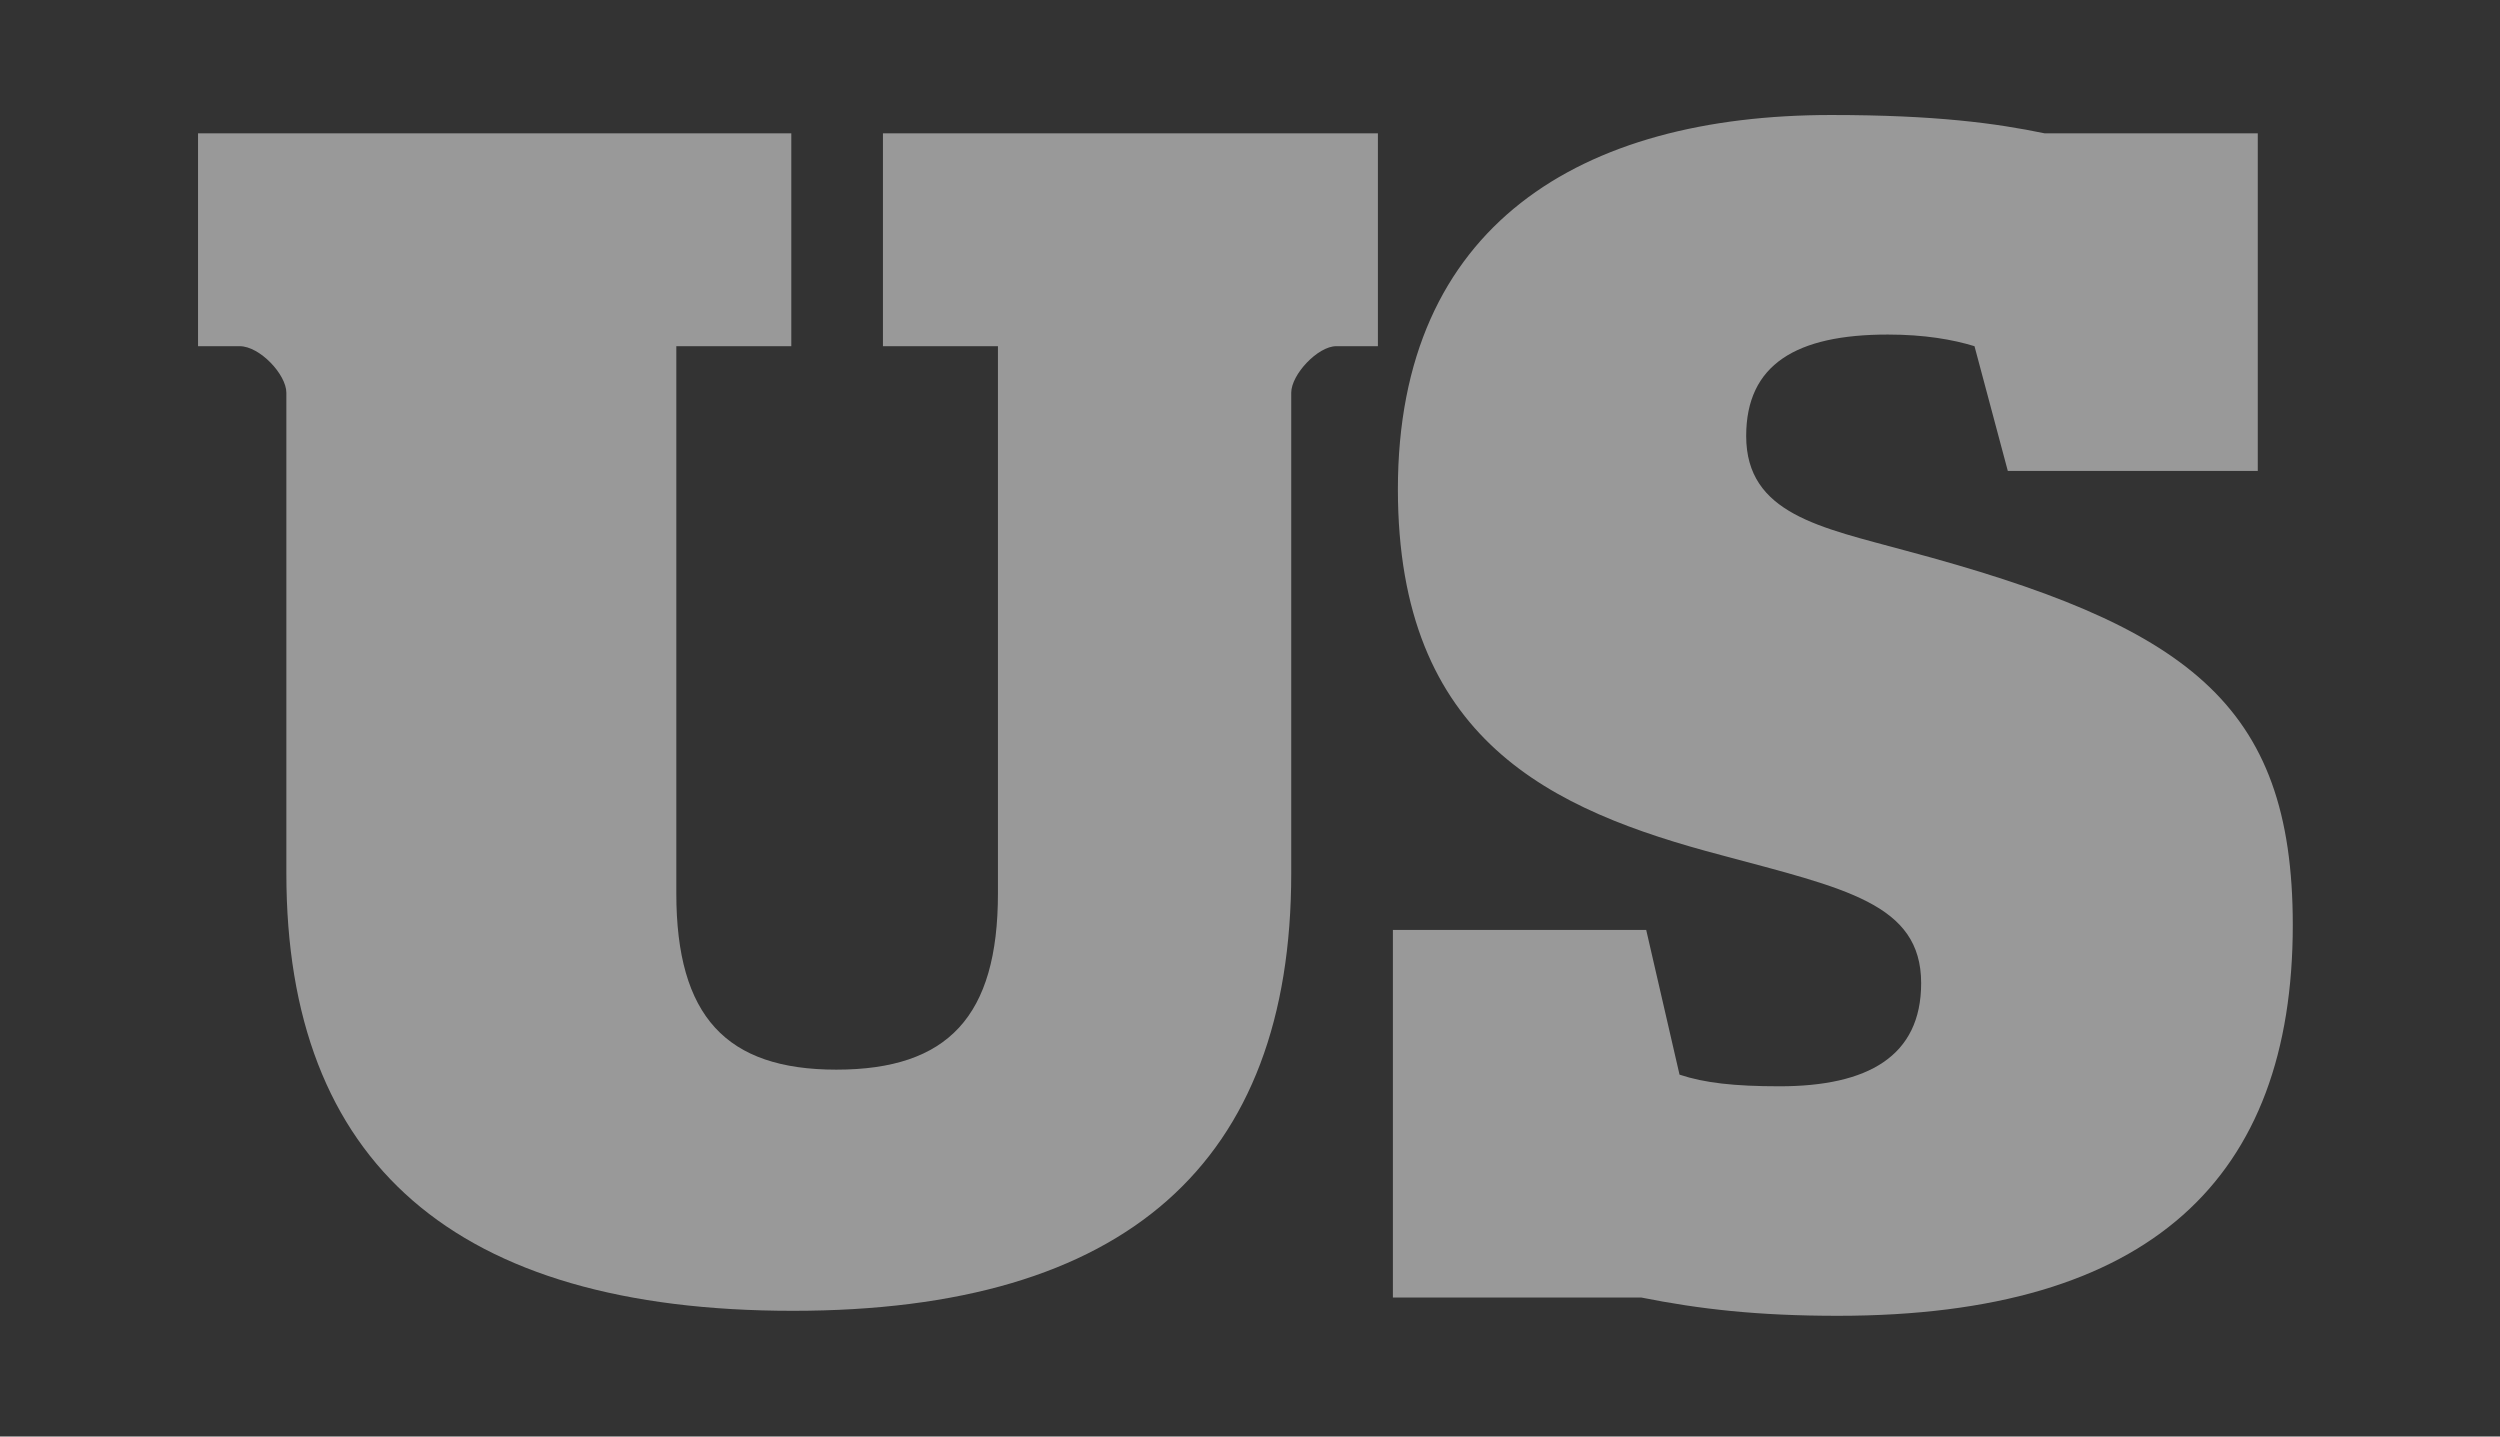
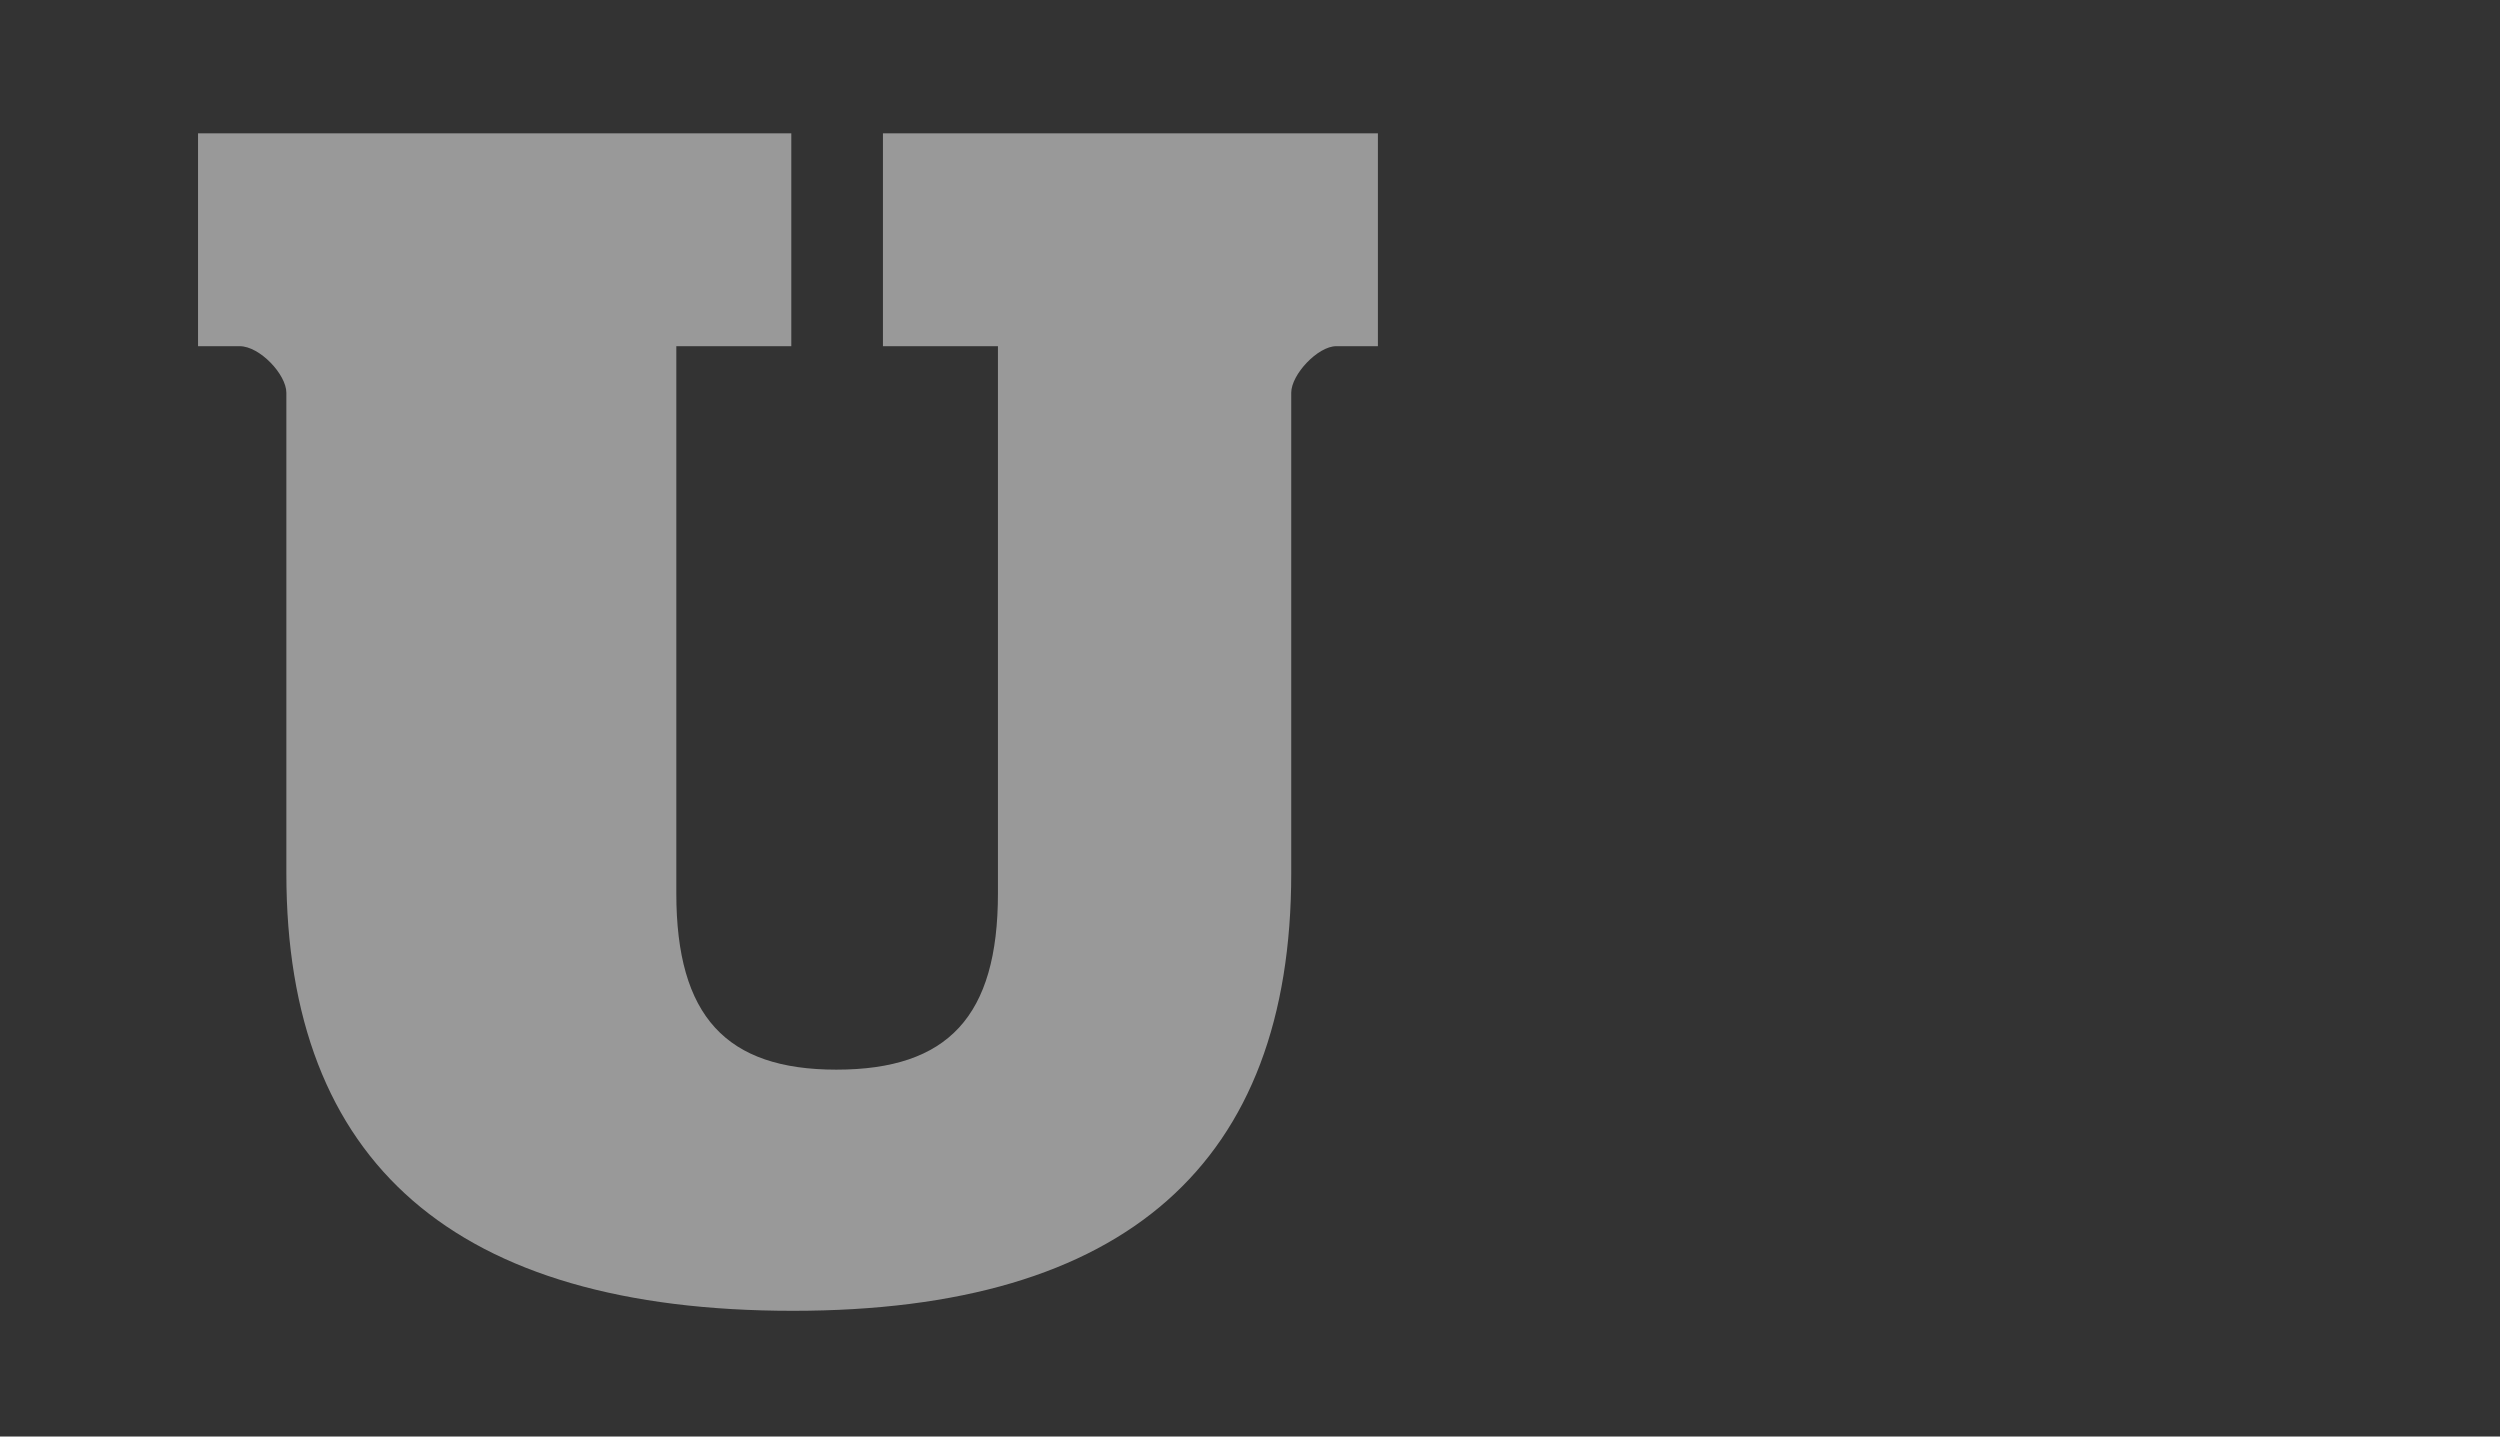
<svg xmlns="http://www.w3.org/2000/svg" width="100%" height="100%" viewBox="0 0 315 181" version="1.1" xml:space="preserve" style="fill-rule:evenodd;clip-rule:evenodd;stroke-linejoin:round;stroke-miterlimit:1.414;">
  <rect x="0" y="0" width="315" height="181" fill="#333333" stroke="none" />
  <g transform="matrix(1,0,0,1,-10780.8,-2573.42)">
    <g id="ArtBoard6" transform="matrix(0.856,0,0,0.221,3517.93,2533.96)">
      <rect x="8484.37" y="178.167" width="367.266" height="816.219" style="fill:none;" />
      <g transform="matrix(2.322,0,0,8.976,8384.33,-4257.63)">
        <path d="M93.477,577.487C114.605,577.487 125.063,568.085 125.063,549.704L125.063,519.174C125.063,518.012 126.753,516.216 127.916,516.216L130.557,516.216L130.557,502.694L99.181,502.694L99.181,516.216L106.471,516.216L106.471,550.972C106.471,558.789 103.301,562.169 96.224,562.169C89.251,562.169 86.082,558.789 86.082,550.972L86.082,516.216L93.371,516.216L93.371,502.694L55.763,502.694L55.763,516.216L58.404,516.216C59.672,516.216 61.362,518.012 61.362,519.174L61.362,549.704C61.362,568.085 72.032,577.487 93.477,577.487Z" style="fill:white;fill-opacity:0.502;fill-rule:nonzero;" />
-         <path d="M159.713,577.804C179.573,577.804 188.553,569.036 188.553,552.979C188.553,538.823 181.792,533.964 164.044,529.21C158.657,527.731 153.903,526.886 153.903,521.921C153.903,517.378 157.072,515.477 162.882,515.477C165.206,515.477 167.002,515.793 168.376,516.216L170.488,524.139L186.334,524.139L186.334,502.694L172.813,502.694C169.749,502.06 165.946,501.532 159.291,501.532C143.445,501.532 131.824,508.504 131.824,525.301C131.824,541.253 141.543,545.69 152.318,548.542C160.136,550.655 164.995,551.605 164.995,556.676C164.995,561.324 161.615,563.226 156.016,563.226C153.163,563.226 151.262,563.015 149.677,562.486L147.565,553.296L131.507,553.296L131.507,576.642L147.248,576.642C150.945,577.382 154.642,577.804 159.713,577.804Z" style="fill:white;fill-opacity:0.502;fill-rule:nonzero;" />
      </g>
    </g>
  </g>
</svg>